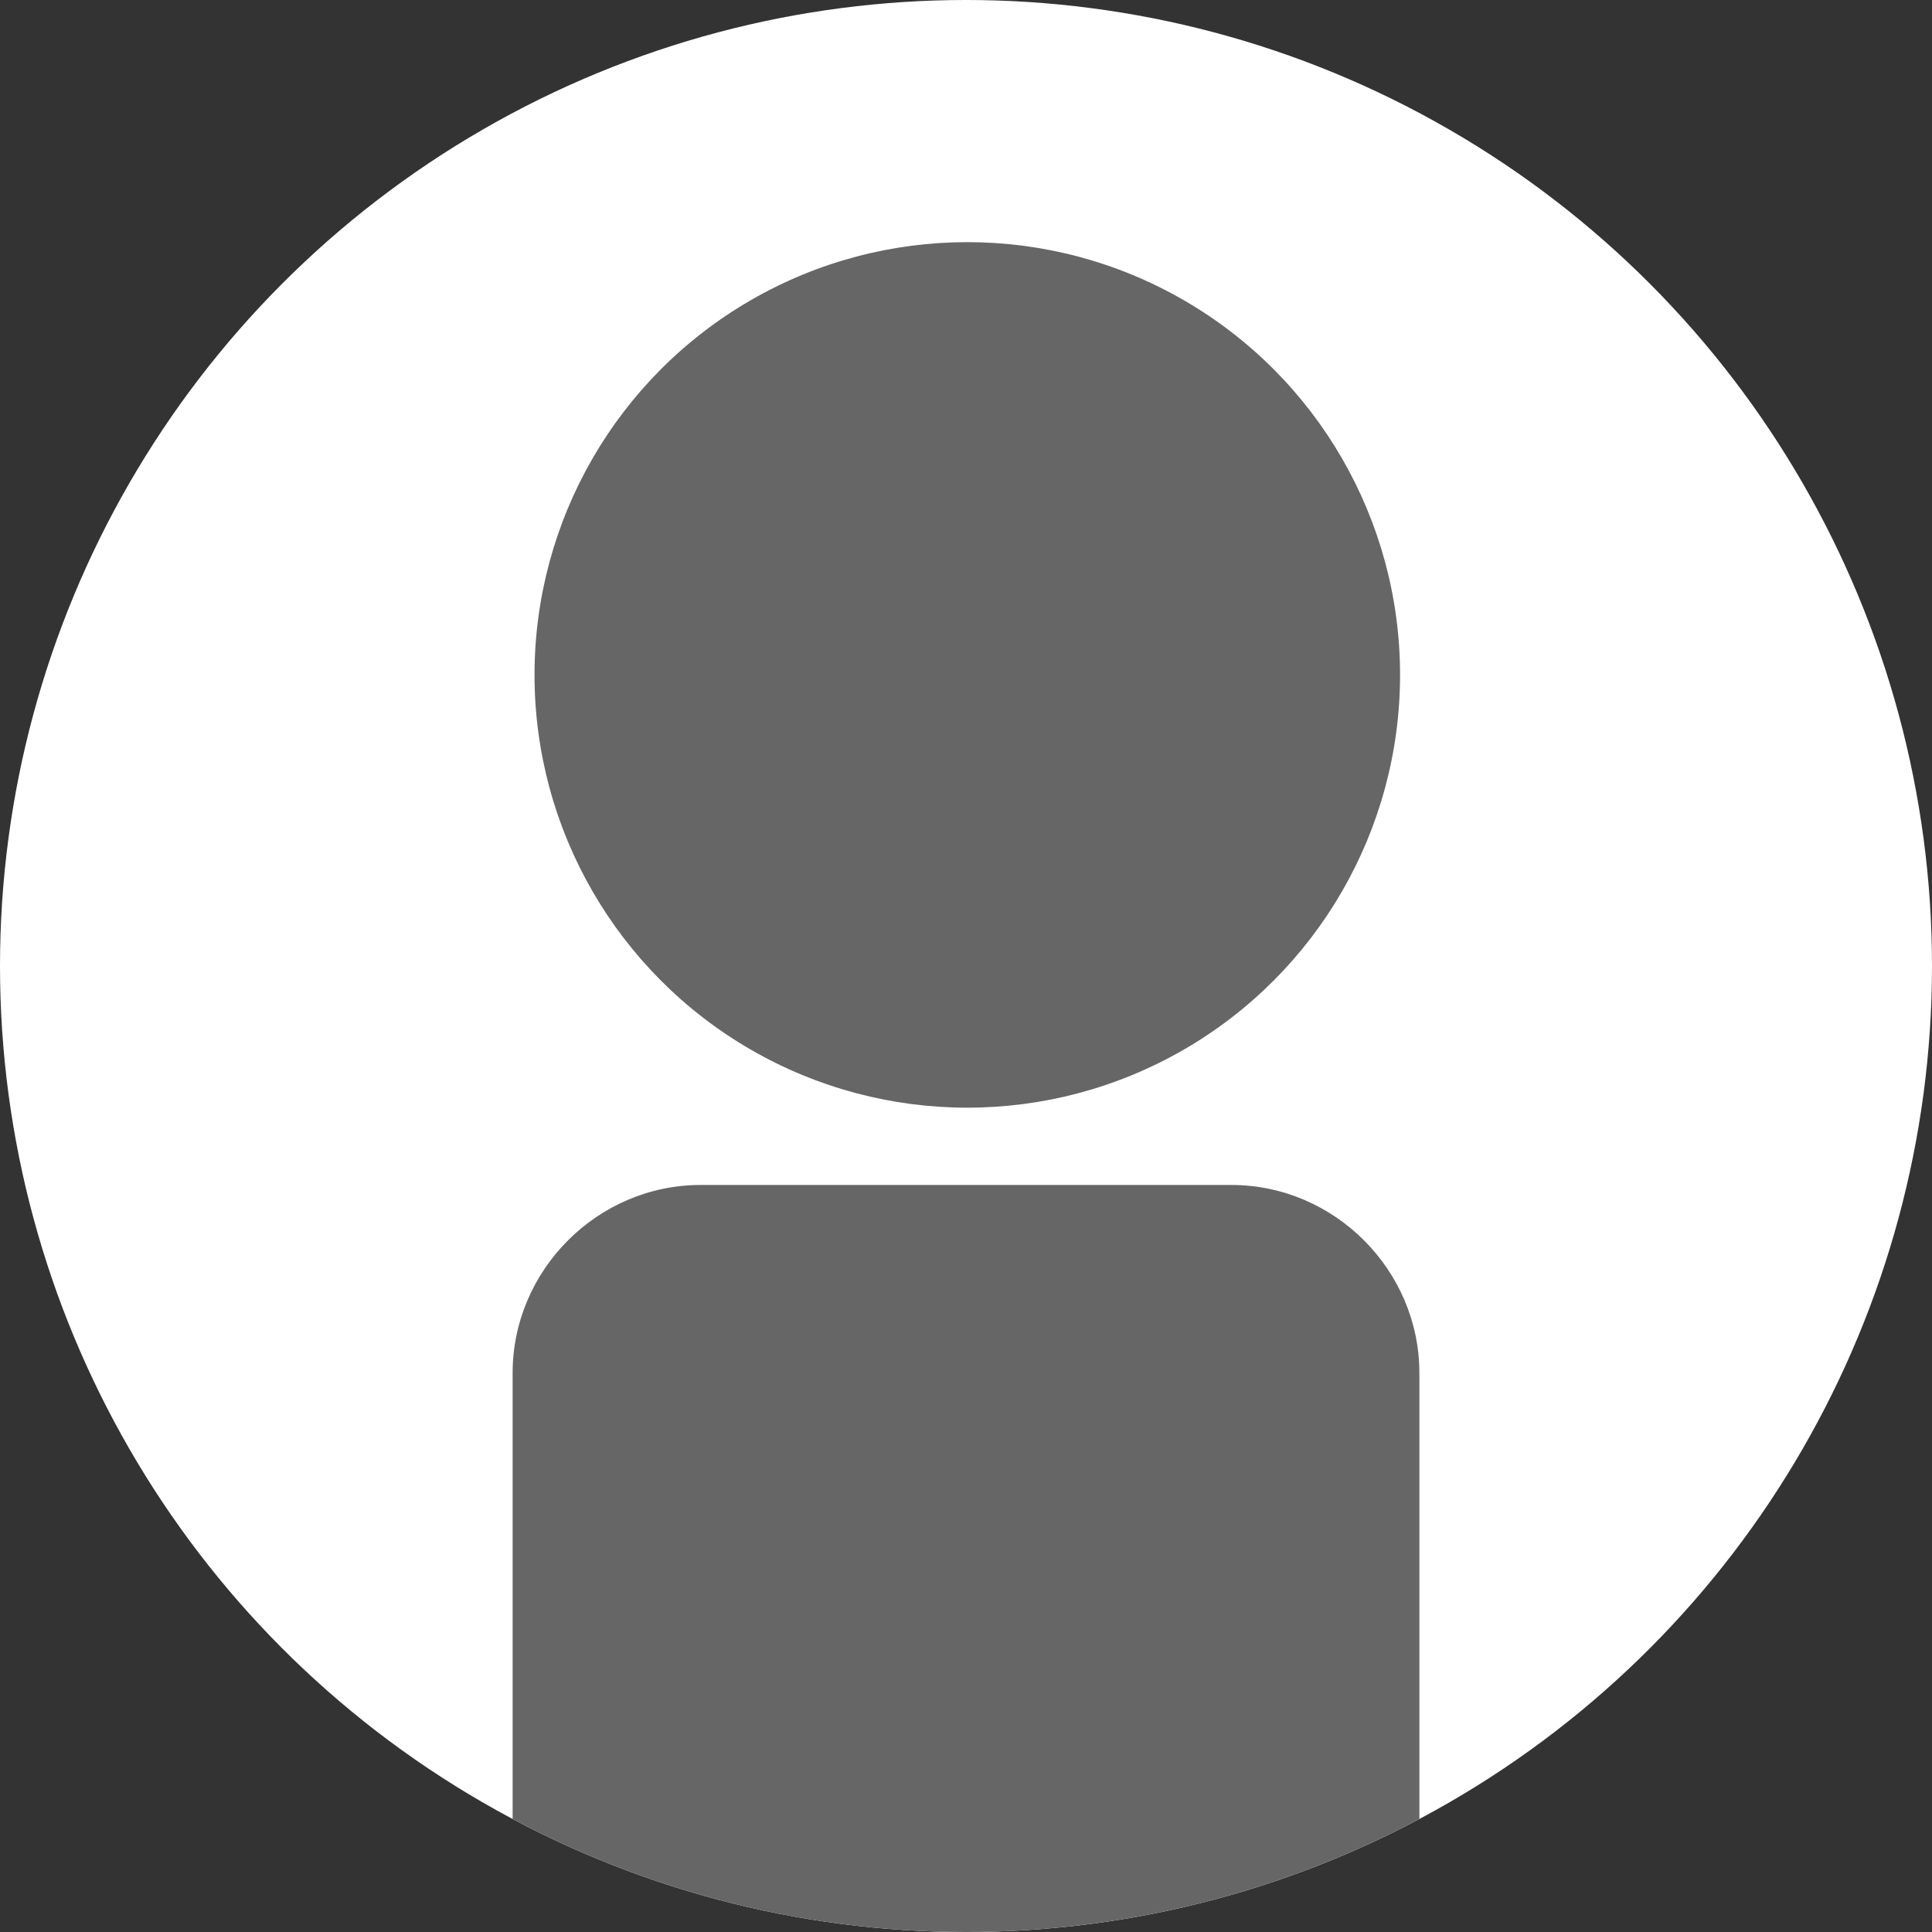
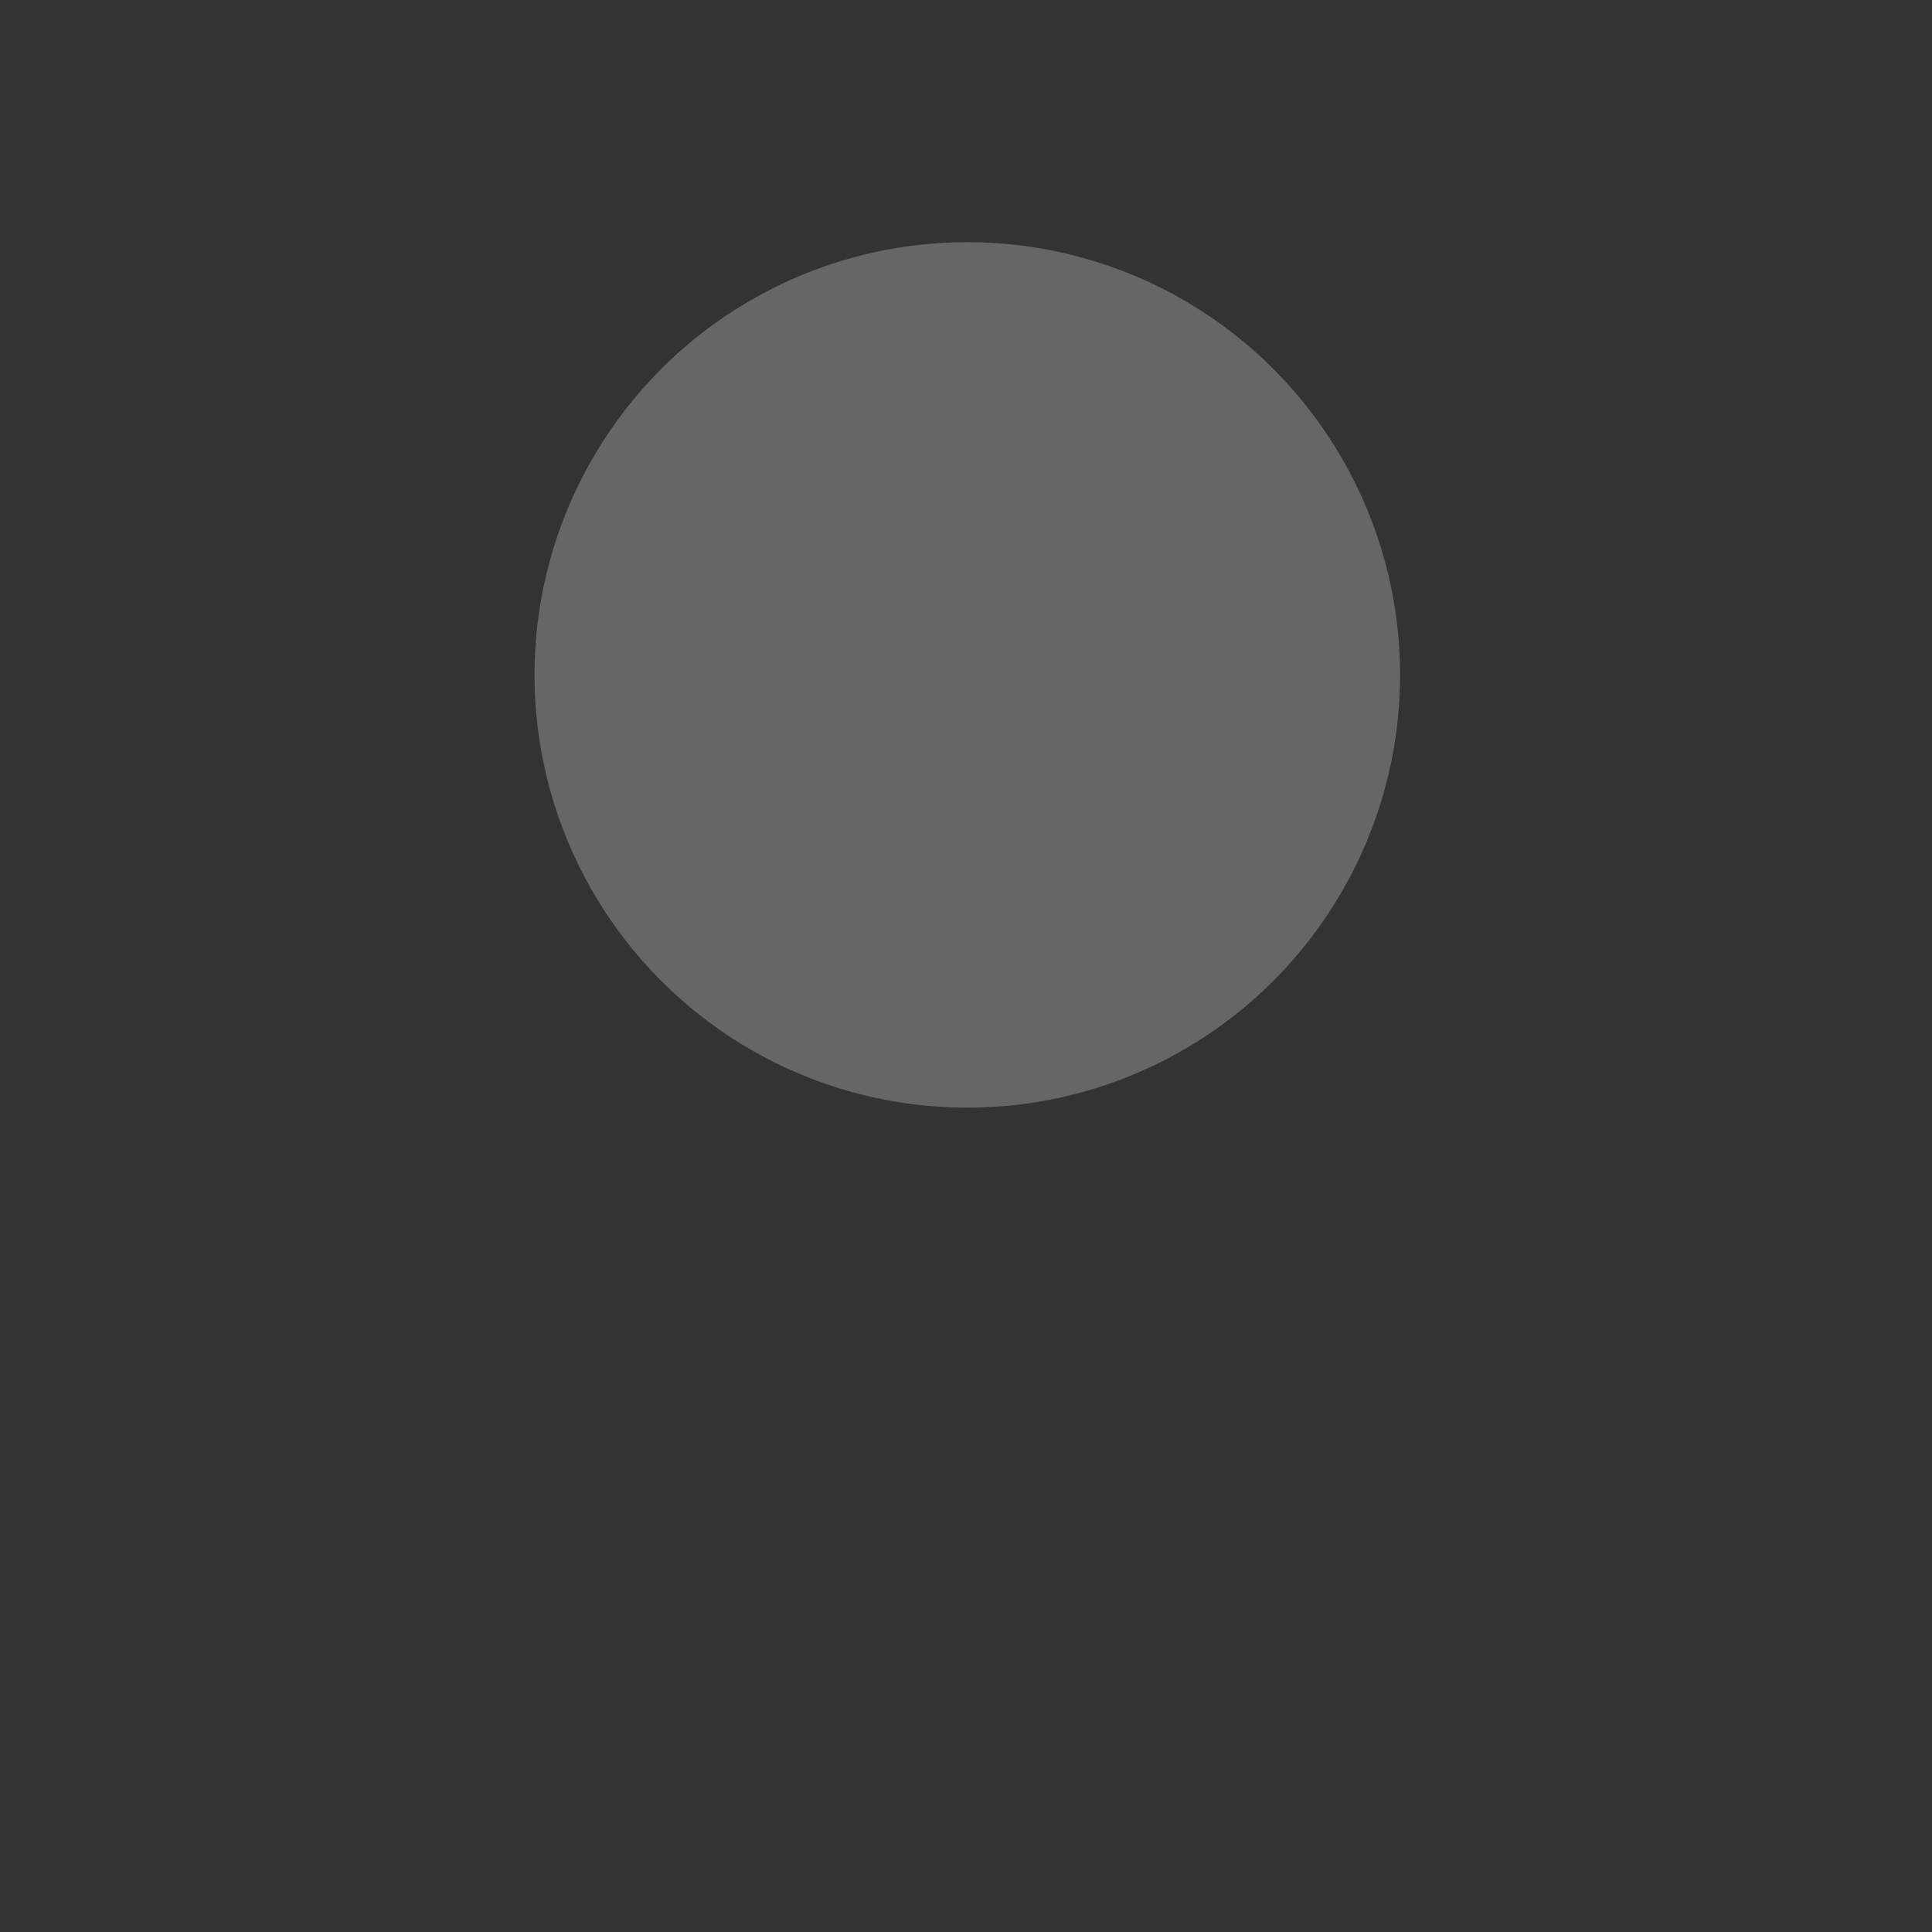
<svg xmlns="http://www.w3.org/2000/svg" xmlns:xlink="http://www.w3.org/1999/xlink" version="1.1" x="0px" y="0px" viewBox="0 0 150 150" style="enable-background:new 0 0 150 150;" xml:space="preserve">
  <rect x="0" y="0" width="150" height="150" fill="#333333" stroke="none" />
  <style type="text/css">
	.st0{fill:#FFFFFF;}
	.st1{clip-path:url(#SVGID_00000052798761529521577620000006464982106801149584_);}
	.st2{fill:#666666;}
</style>
  <g id="レイヤー_1">
</g>
  <g id="文字">
-     <circle class="st0" cx="75" cy="75" r="75" />
    <g>
      <defs>
        <circle id="SVGID_1_" cx="75" cy="75" r="75" />
      </defs>
      <clipPath id="SVGID_00000106844958322057462300000009451657209695225007_">
        <use xlink:href="#SVGID_1_" style="overflow:visible;" />
      </clipPath>
      <g id="_x33_5_00000088112733944603444470000016785414614593023894_" style="clip-path:url(#SVGID_00000106844958322057462300000009451657209695225007_);">
        <circle class="st2" cx="75.1" cy="52.4" r="33.6" />
-         <path class="st2" d="M54.4,92c-8,0-14.6,6.6-14.6,14.6v46.7h70.4v-46.7c0-8-6.6-14.6-14.6-14.6L54.4,92z" />
      </g>
    </g>
  </g>
</svg>